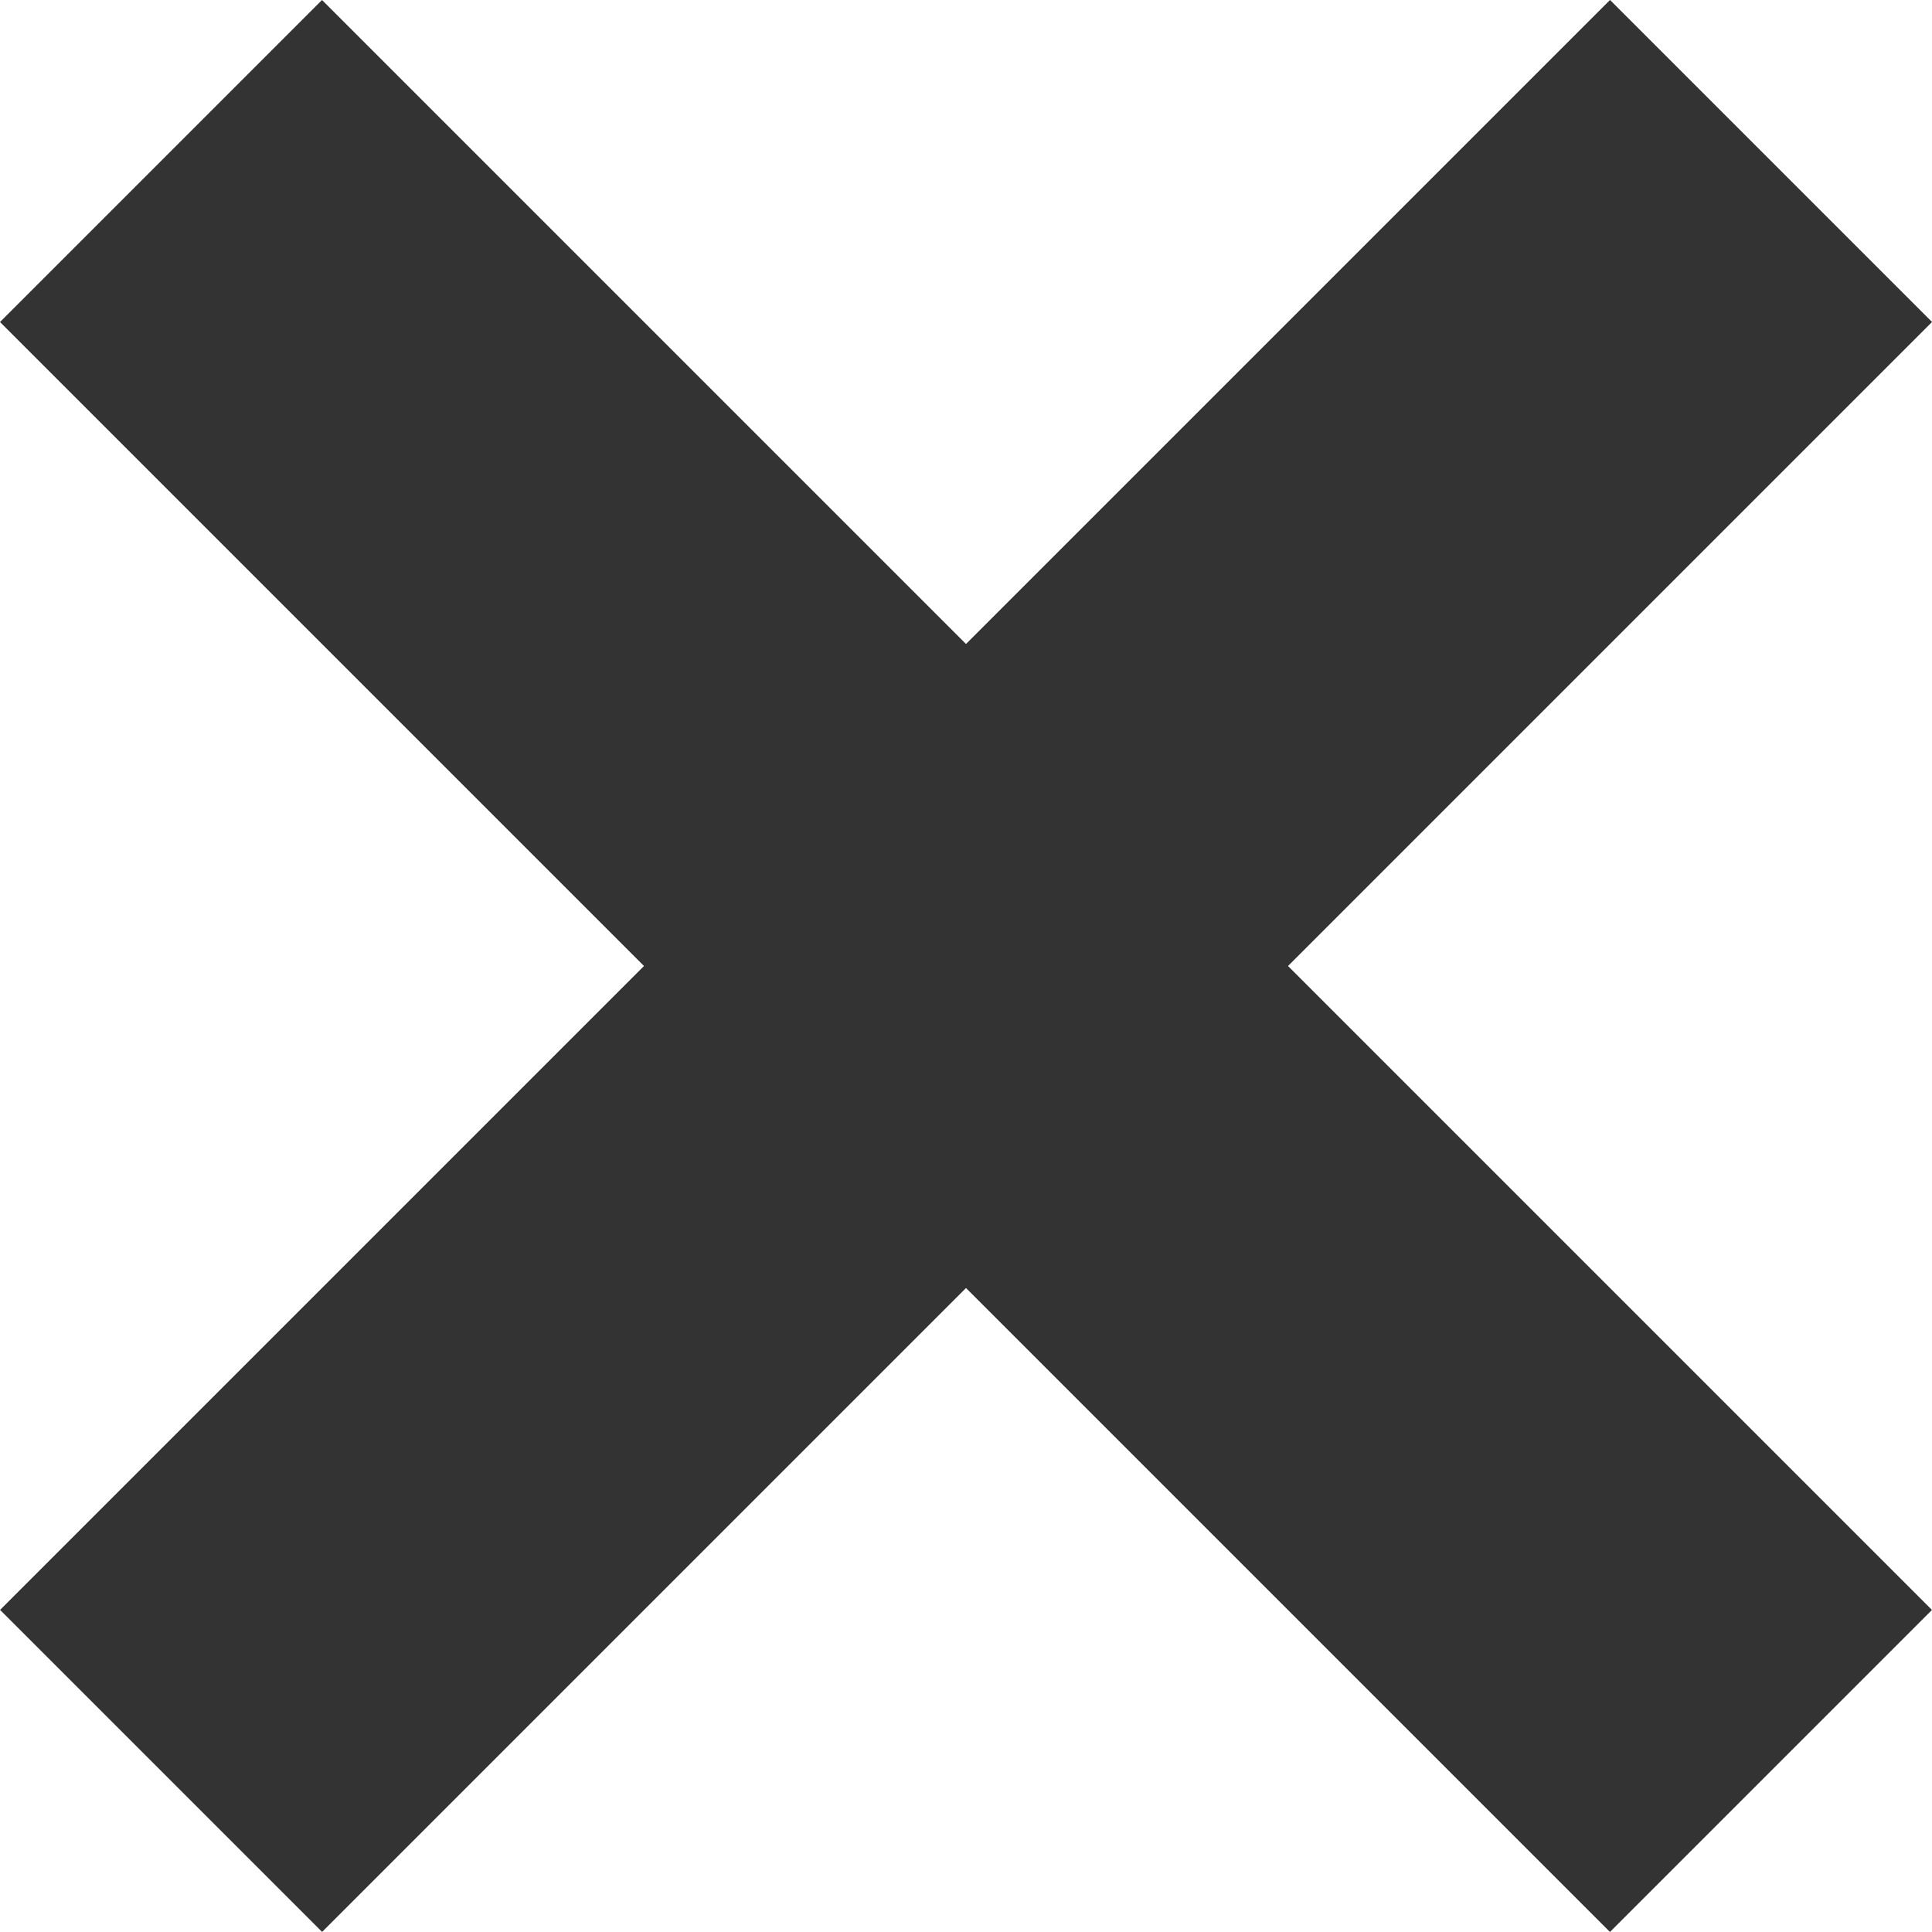
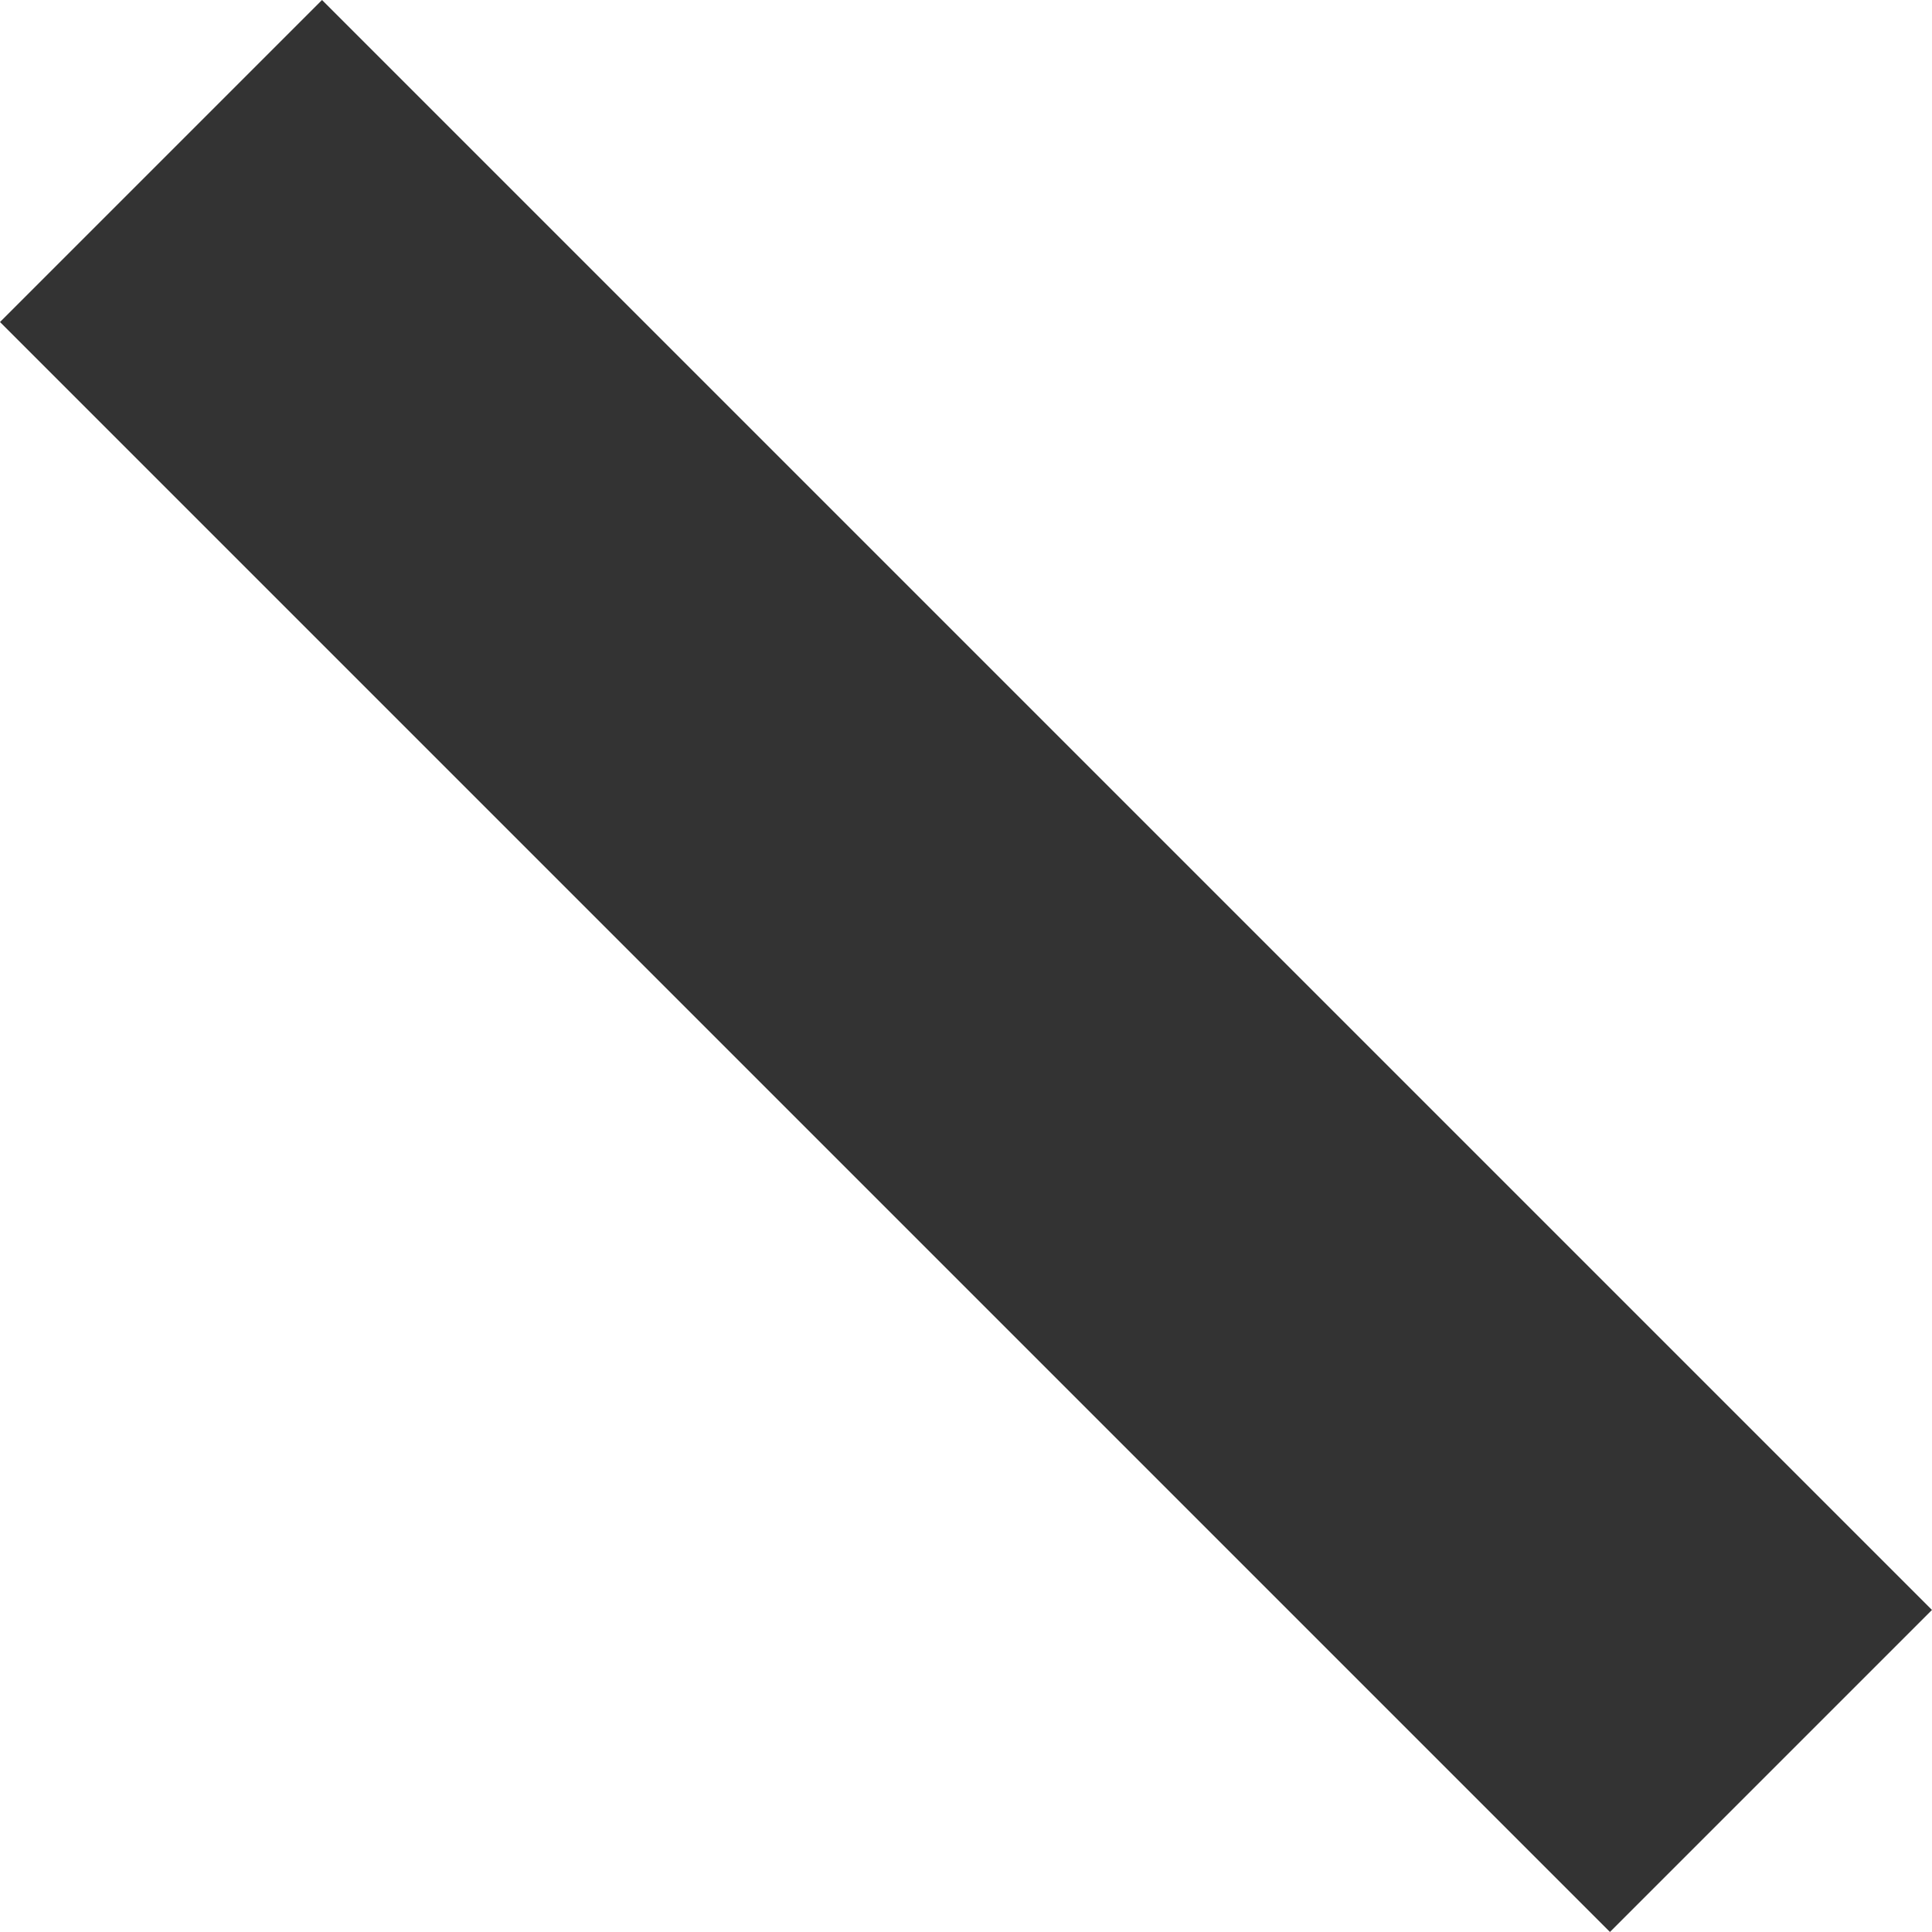
<svg xmlns="http://www.w3.org/2000/svg" viewBox="0 0 25.001 25">
  <defs>
    <style>
      .cls-1 {
        fill: #333;
      }
    </style>
  </defs>
  <g id="Group_3906" data-name="Group 3906" transform="translate(-554.999 -2558)">
-     <rect id="Rectangle_1745" data-name="Rectangle 1745" class="cls-1" width="29.463" height="5.893" transform="translate(555 2578.833) rotate(-45)" />
    <rect id="Rectangle_1746" data-name="Rectangle 1746" class="cls-1" width="29.463" height="5.893" transform="translate(559.166 2558) rotate(45)" />
  </g>
</svg>